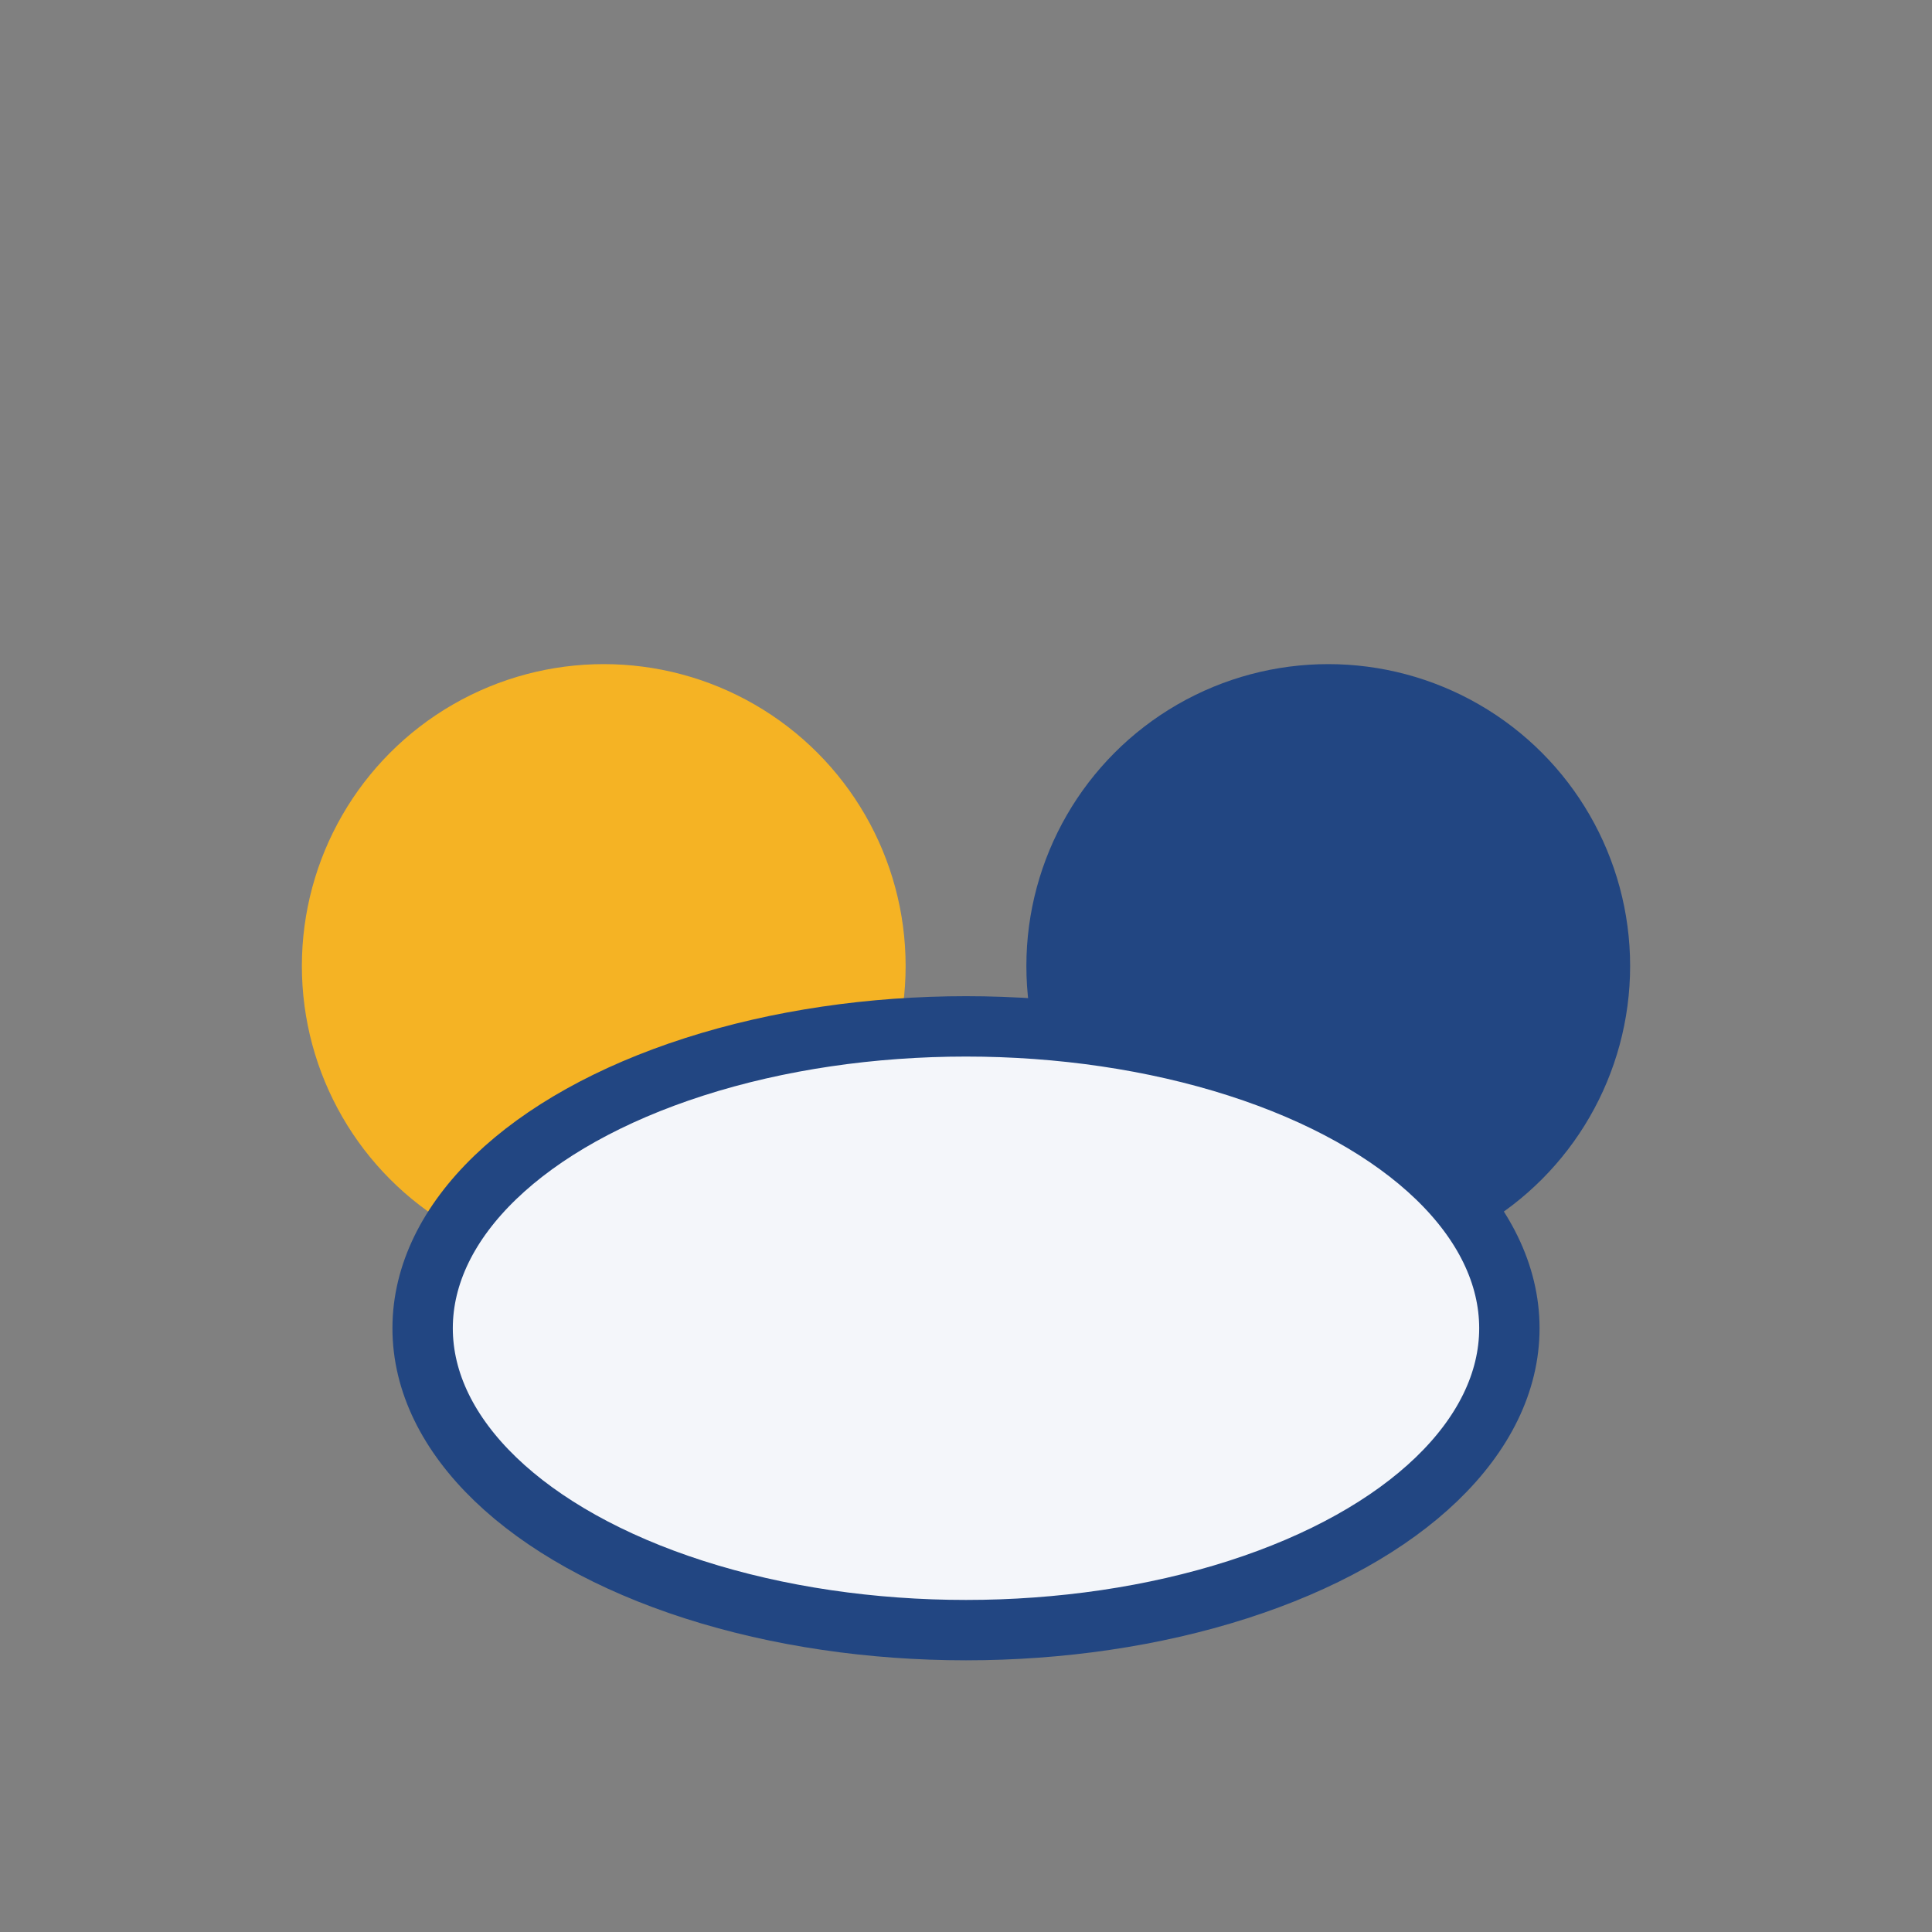
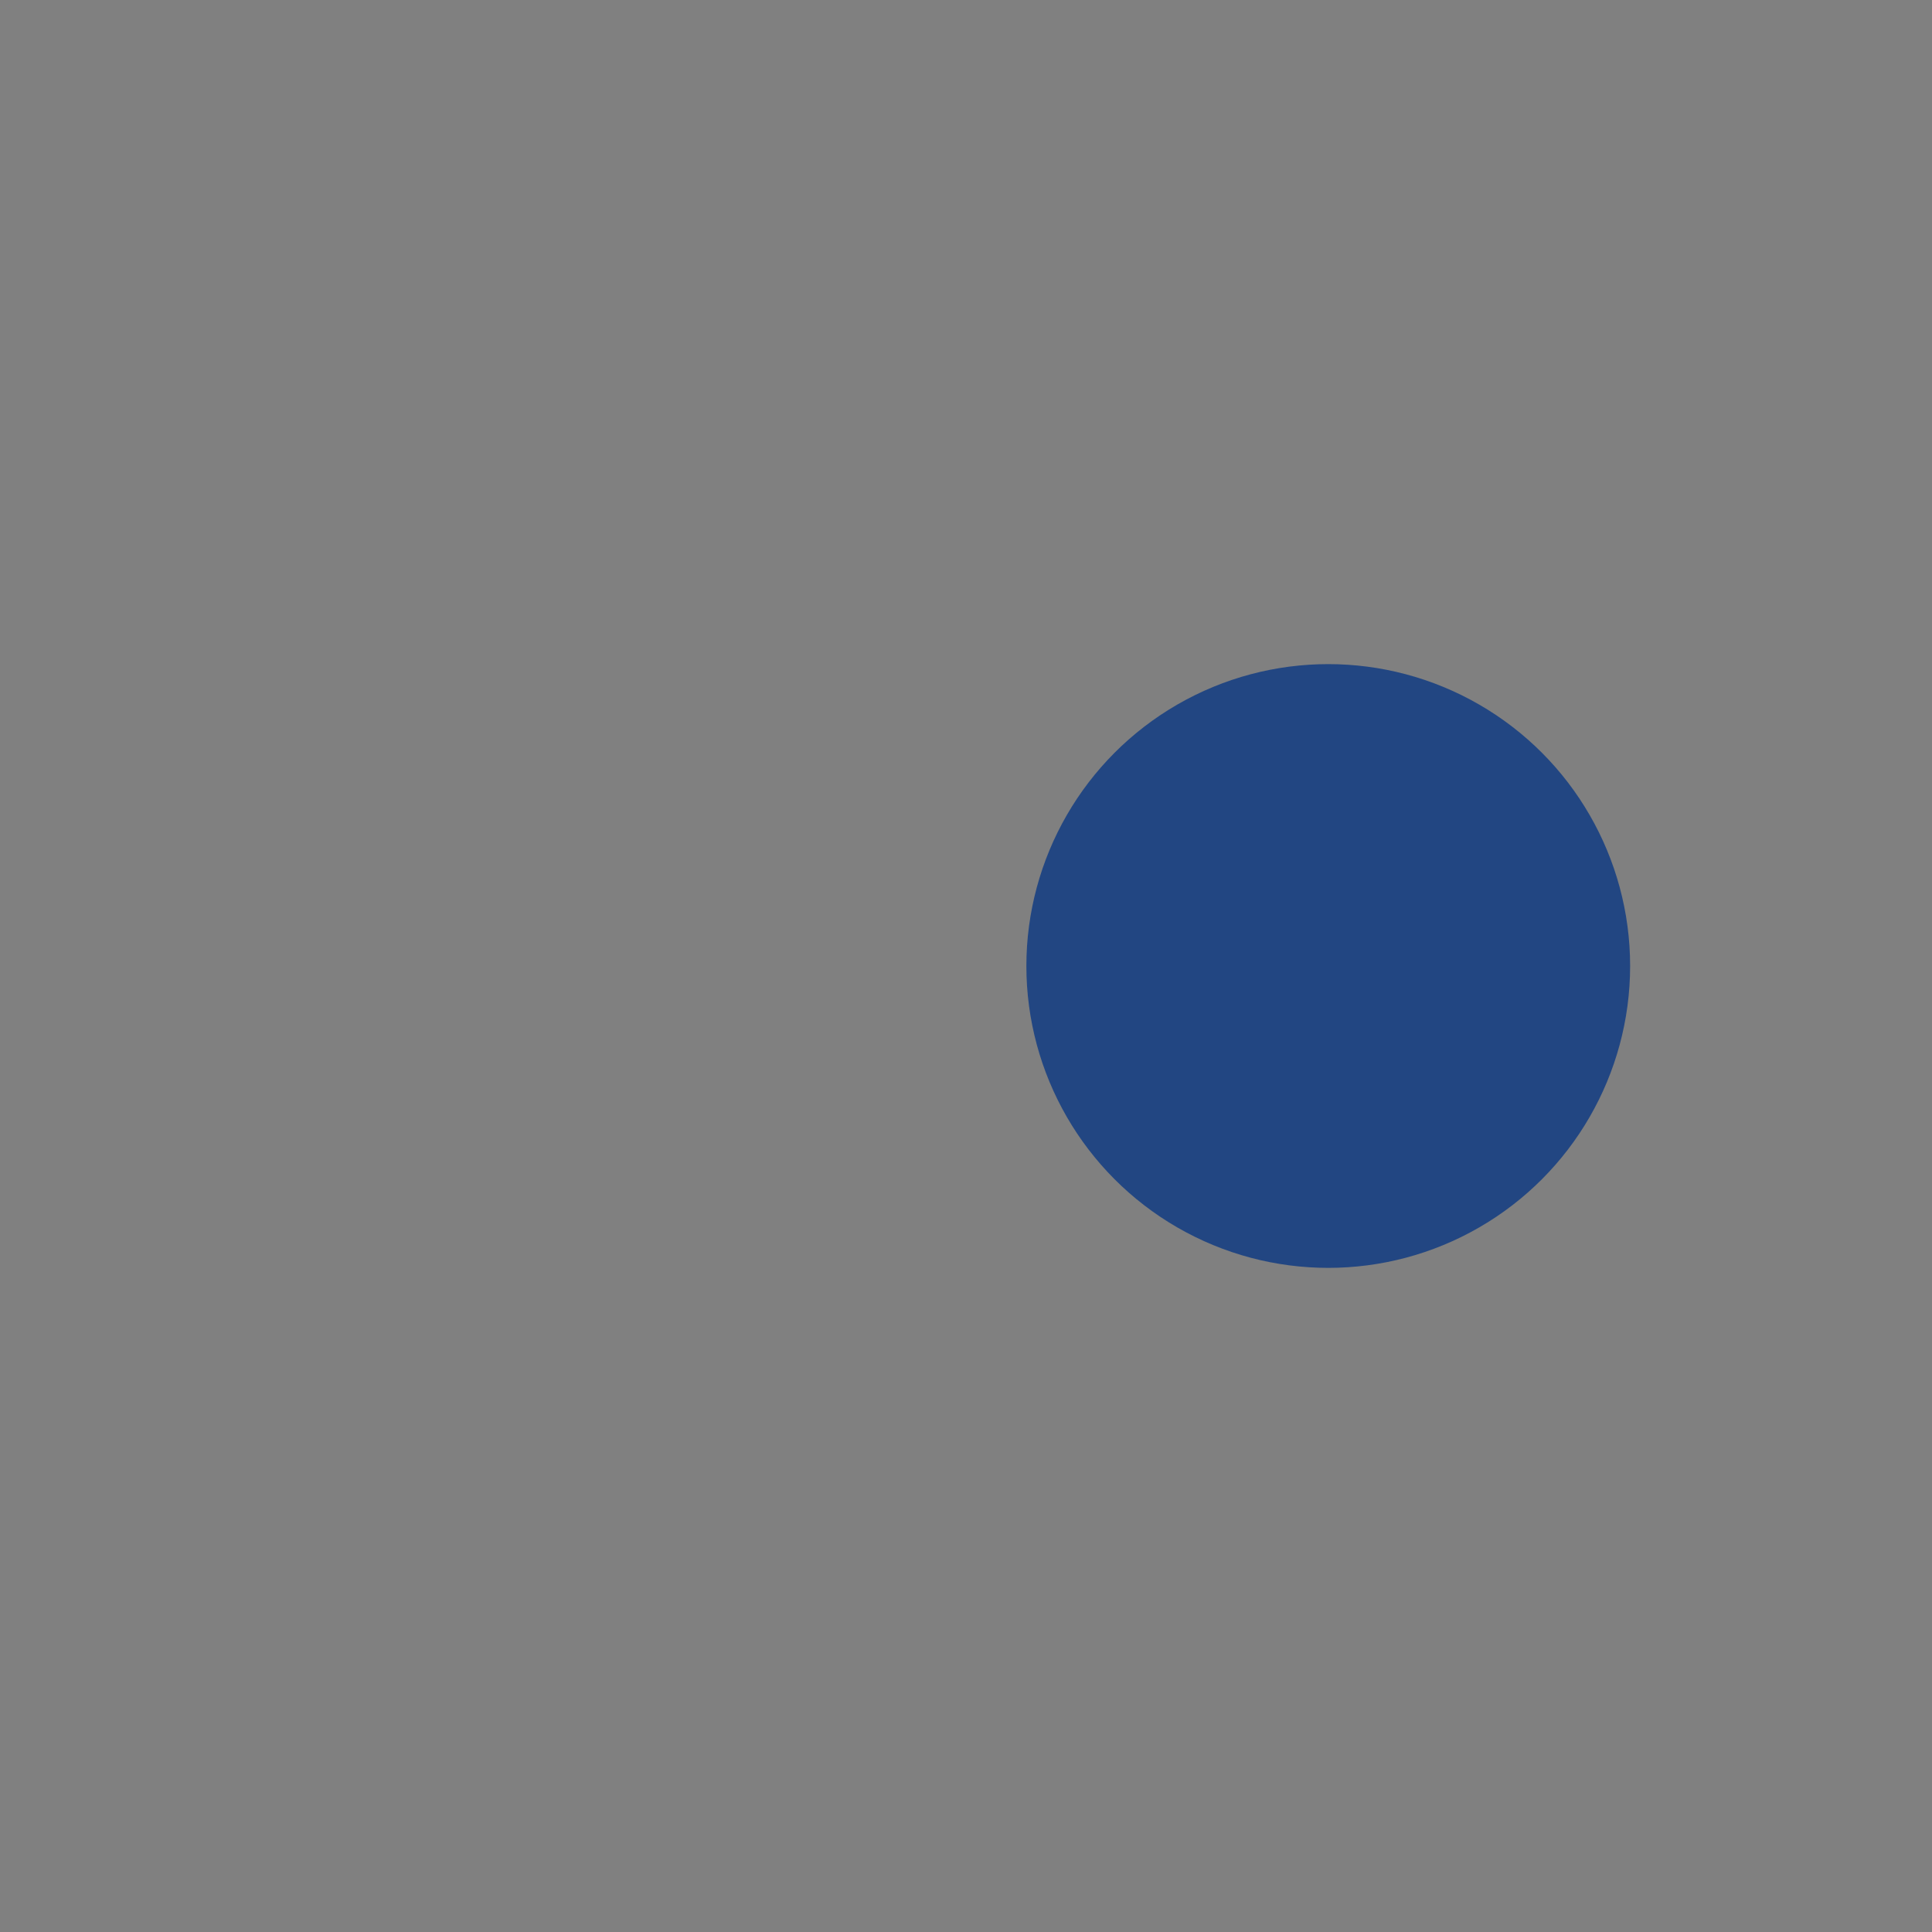
<svg xmlns="http://www.w3.org/2000/svg" width="32" height="32" viewBox="0 0 32 32">
  <rect x="0" y="0" width="32" height="32" fill="#808080" stroke="none" />
-   <circle cx="10" cy="16" r="5" fill="#F5B324" />
  <circle cx="22" cy="16" r="5" fill="#224682" />
-   <ellipse cx="16" cy="22" rx="9" ry="5" fill="#F4F6FA" stroke="#224682" />
</svg>